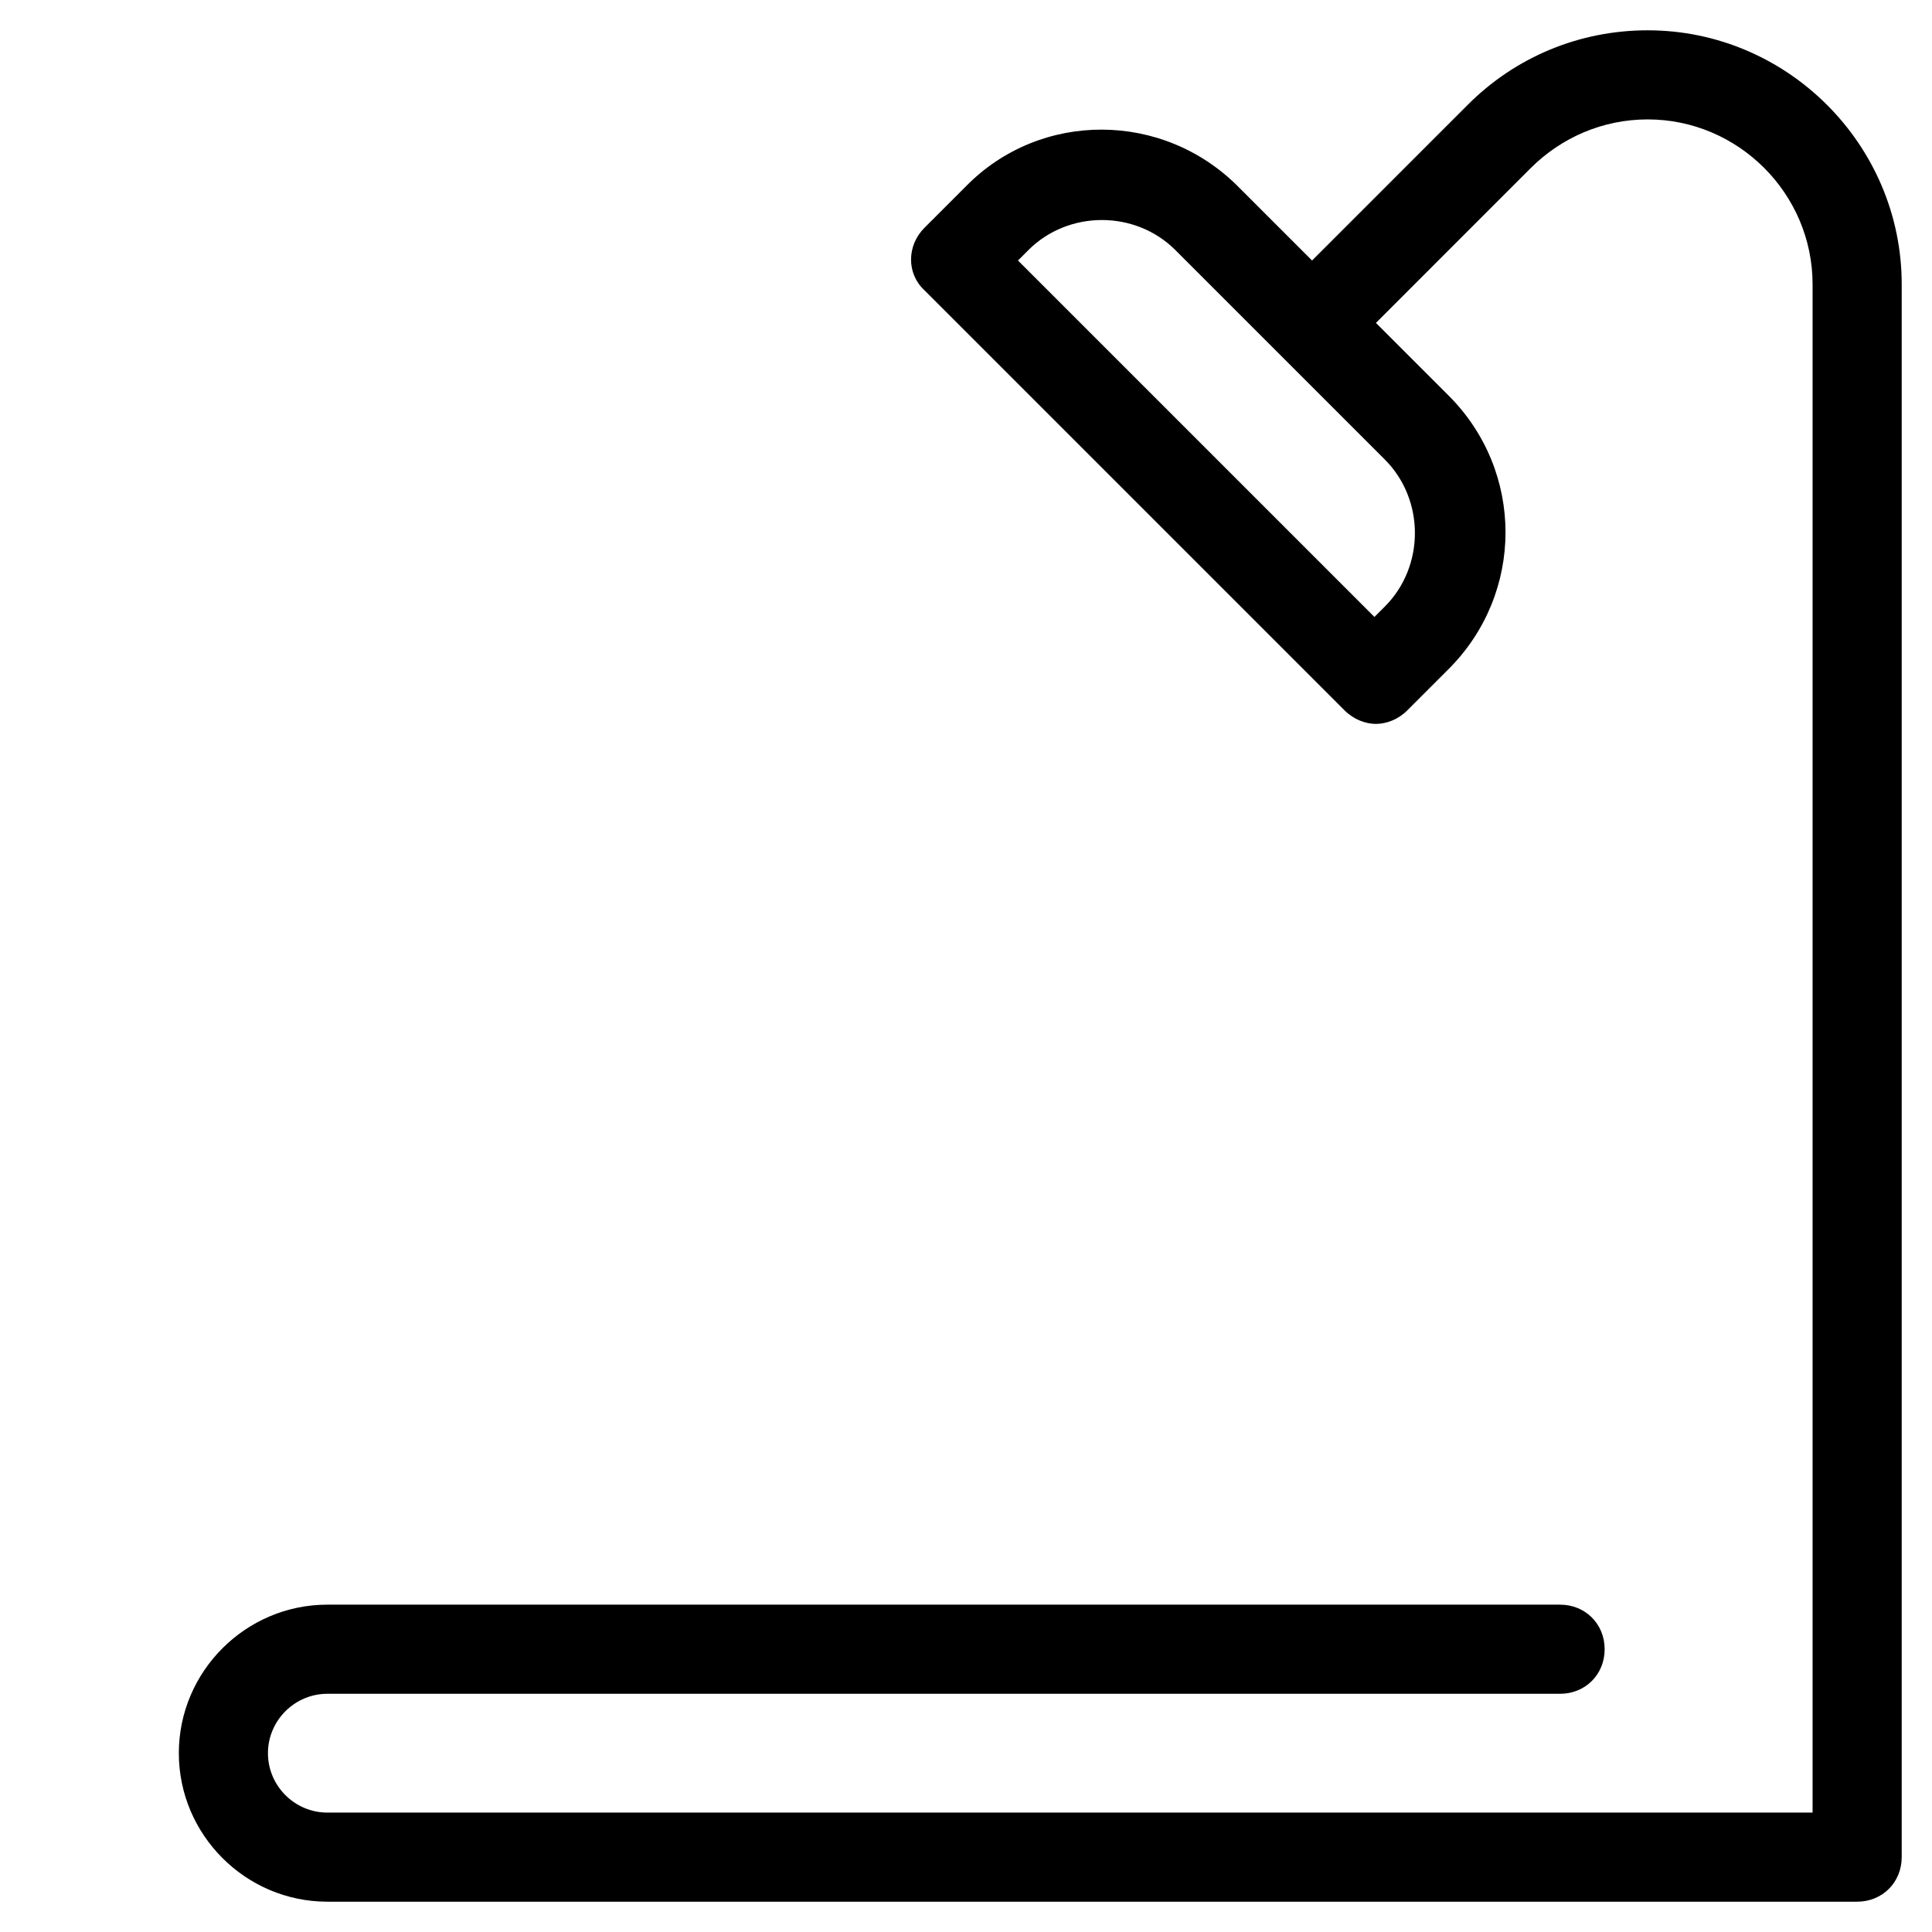
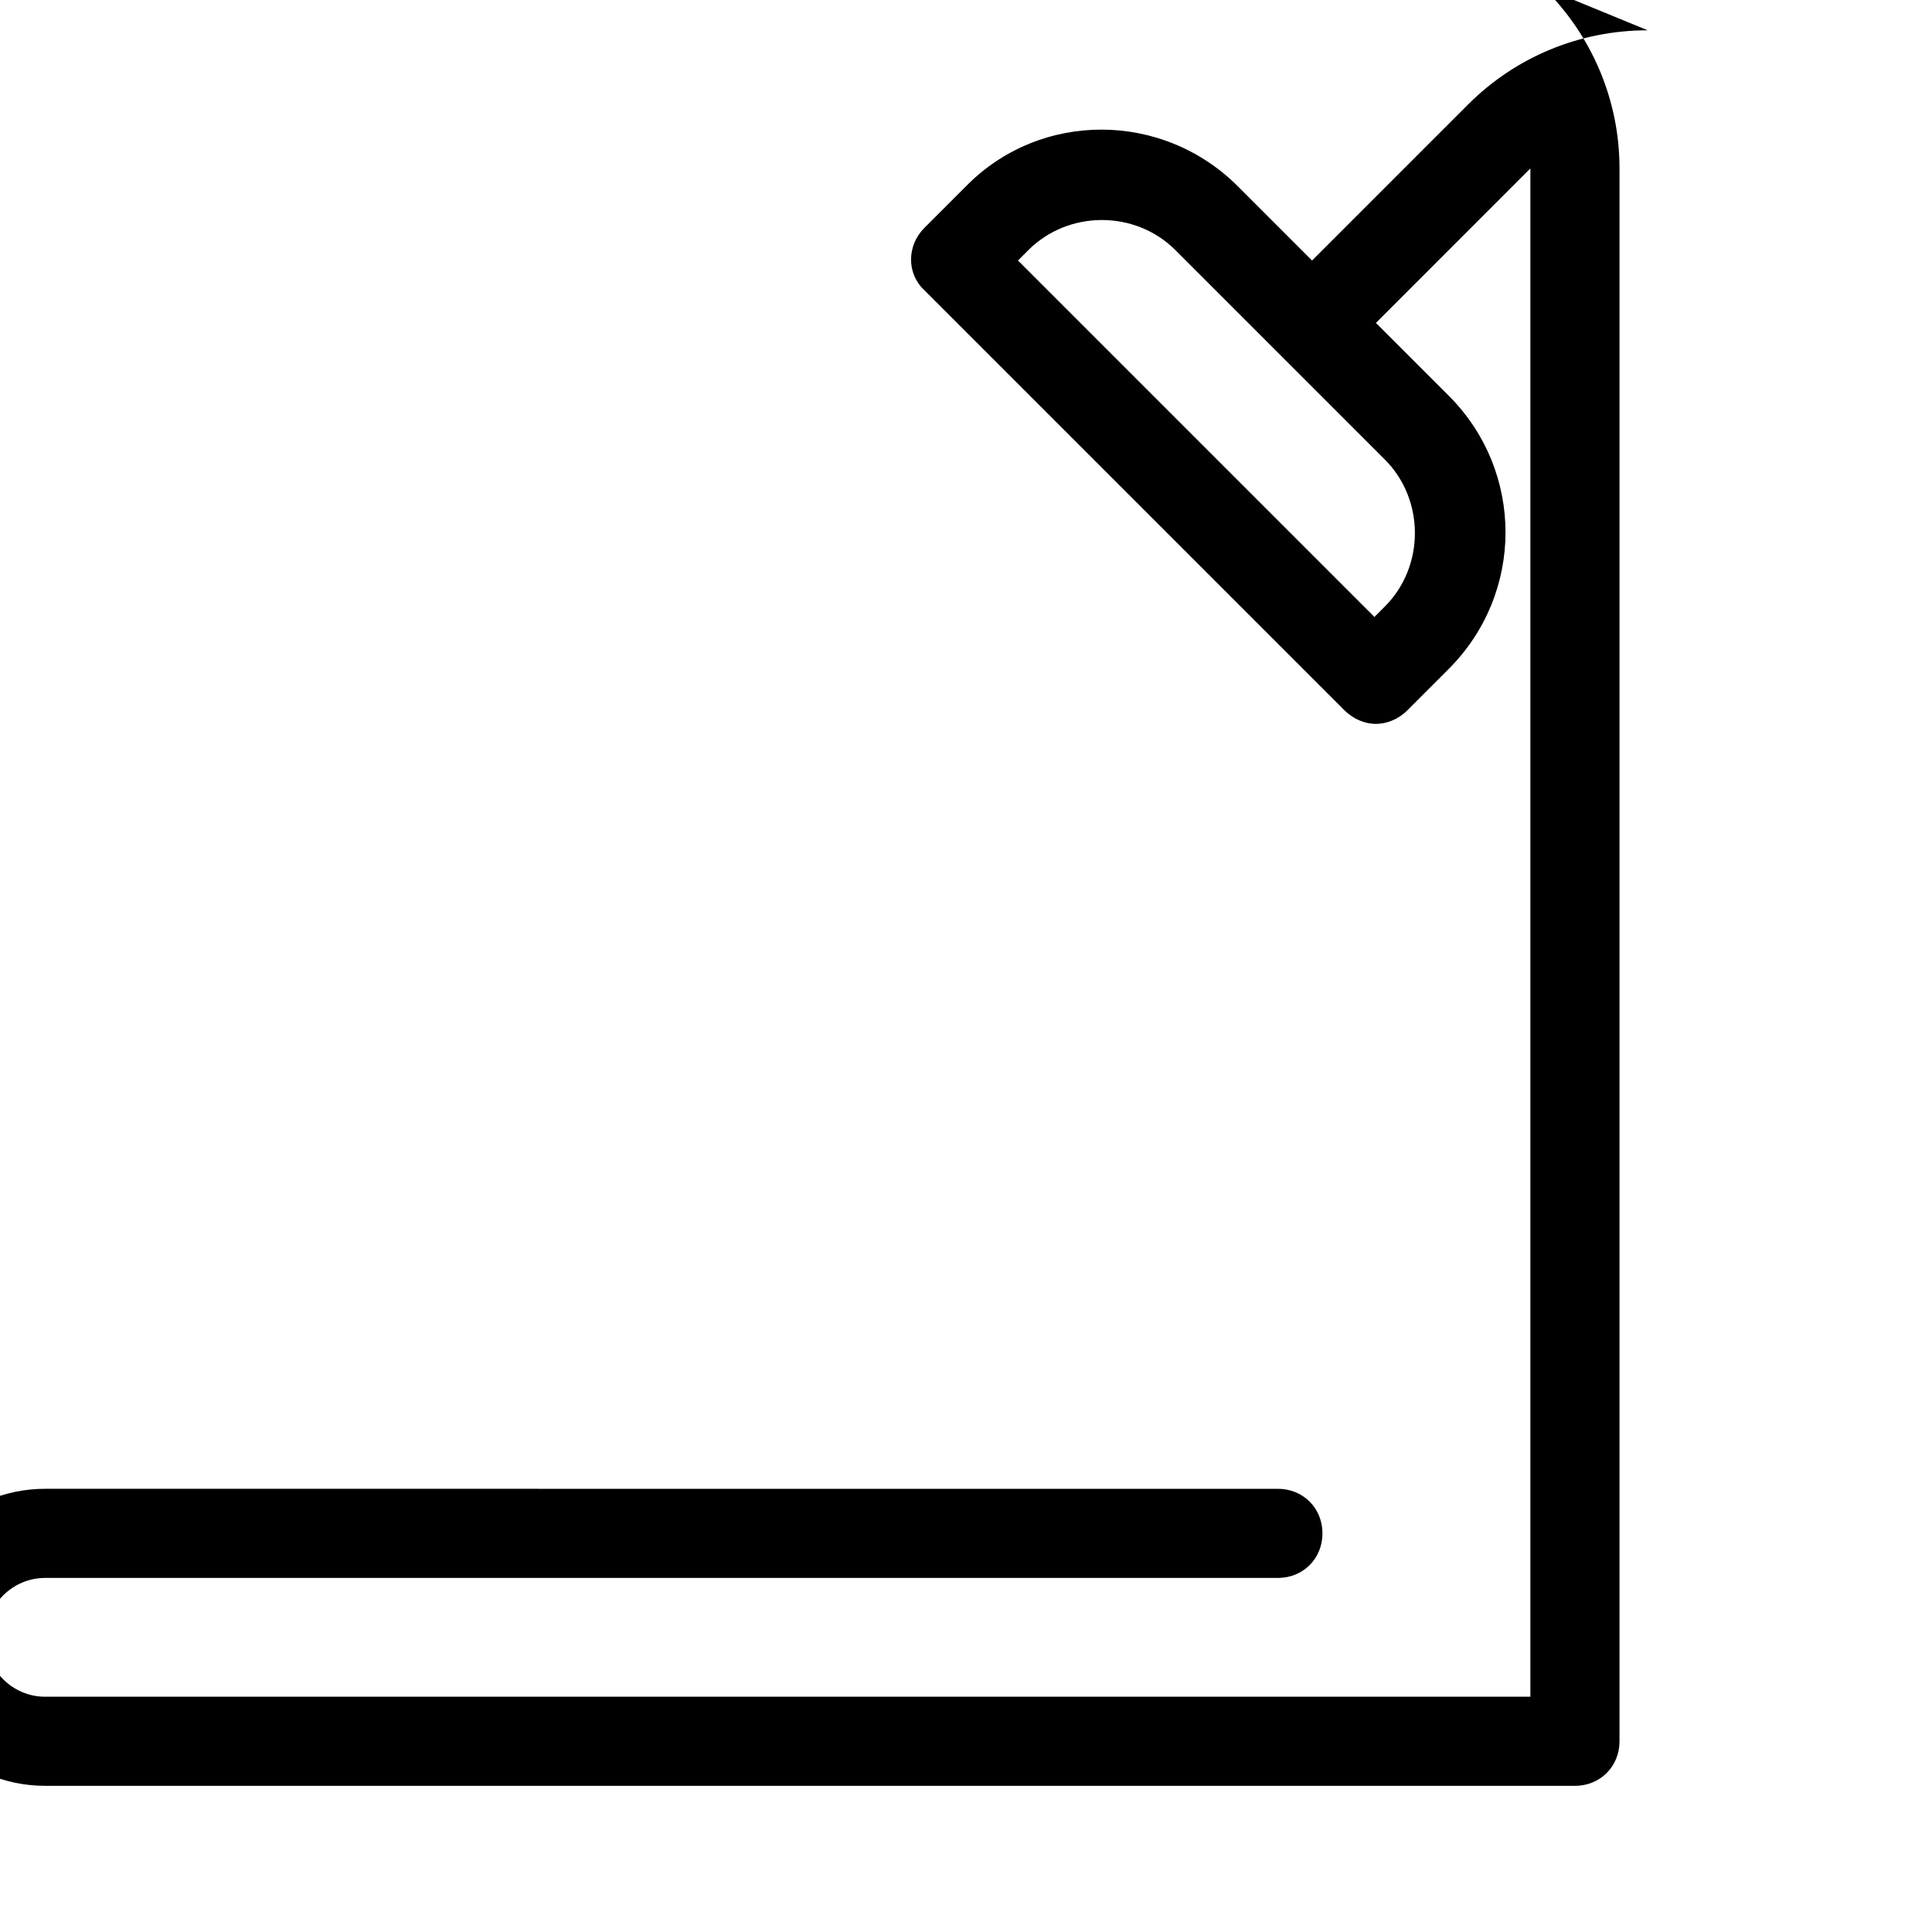
<svg xmlns="http://www.w3.org/2000/svg" fill="#000000" width="800px" height="800px" version="1.1" viewBox="144 144 512 512">
-   <path d="m580.66 152.03c-18.105 0-35.031 7.086-47.625 19.68l-41.328 41.328-19.285-19.285c-20.074-20.469-52.742-20.469-72.422-0.395l-11.02 11.02c-4.723 4.723-4.723 12.203 0 16.531l111.39 111.39c2.363 2.363 5.512 3.543 8.266 3.543 2.754 0 5.902-1.18 8.266-3.543l11.02-11.02c20.074-20.074 20.074-52.348 0-72.422l-19.285-19.285 40.93-40.941c8.266-8.266 19.285-12.988 31.094-12.988 24.012 0 43.691 19.68 43.691 43.691v405.02h-393.6c-8.66 0-15.742-7.086-15.742-15.742 0-8.66 7.086-15.742 15.742-15.742h326.69c6.691 0 11.809-5.117 11.809-11.809s-5.117-11.809-11.809-11.809l-326.69-0.004c-21.648 0-39.359 17.711-39.359 39.359 0 21.648 17.711 39.359 39.359 39.359h405.41c6.691 0 11.809-5.117 11.809-11.809v-416.82c0-37-30.309-67.305-67.309-67.305zm-69.668 113.75c10.629 10.629 10.629 28.34 0 38.965l-2.754 2.754-94.465-94.465 2.754-2.754c10.629-10.629 28.34-10.629 38.965 0z" />
+   <path d="m580.66 152.03c-18.105 0-35.031 7.086-47.625 19.68l-41.328 41.328-19.285-19.285c-20.074-20.469-52.742-20.469-72.422-0.395l-11.02 11.02c-4.723 4.723-4.723 12.203 0 16.531l111.39 111.39c2.363 2.363 5.512 3.543 8.266 3.543 2.754 0 5.902-1.18 8.266-3.543l11.02-11.02c20.074-20.074 20.074-52.348 0-72.422l-19.285-19.285 40.93-40.941v405.02h-393.6c-8.66 0-15.742-7.086-15.742-15.742 0-8.66 7.086-15.742 15.742-15.742h326.69c6.691 0 11.809-5.117 11.809-11.809s-5.117-11.809-11.809-11.809l-326.69-0.004c-21.648 0-39.359 17.711-39.359 39.359 0 21.648 17.711 39.359 39.359 39.359h405.41c6.691 0 11.809-5.117 11.809-11.809v-416.82c0-37-30.309-67.305-67.309-67.305zm-69.668 113.75c10.629 10.629 10.629 28.34 0 38.965l-2.754 2.754-94.465-94.465 2.754-2.754c10.629-10.629 28.34-10.629 38.965 0z" />
</svg>